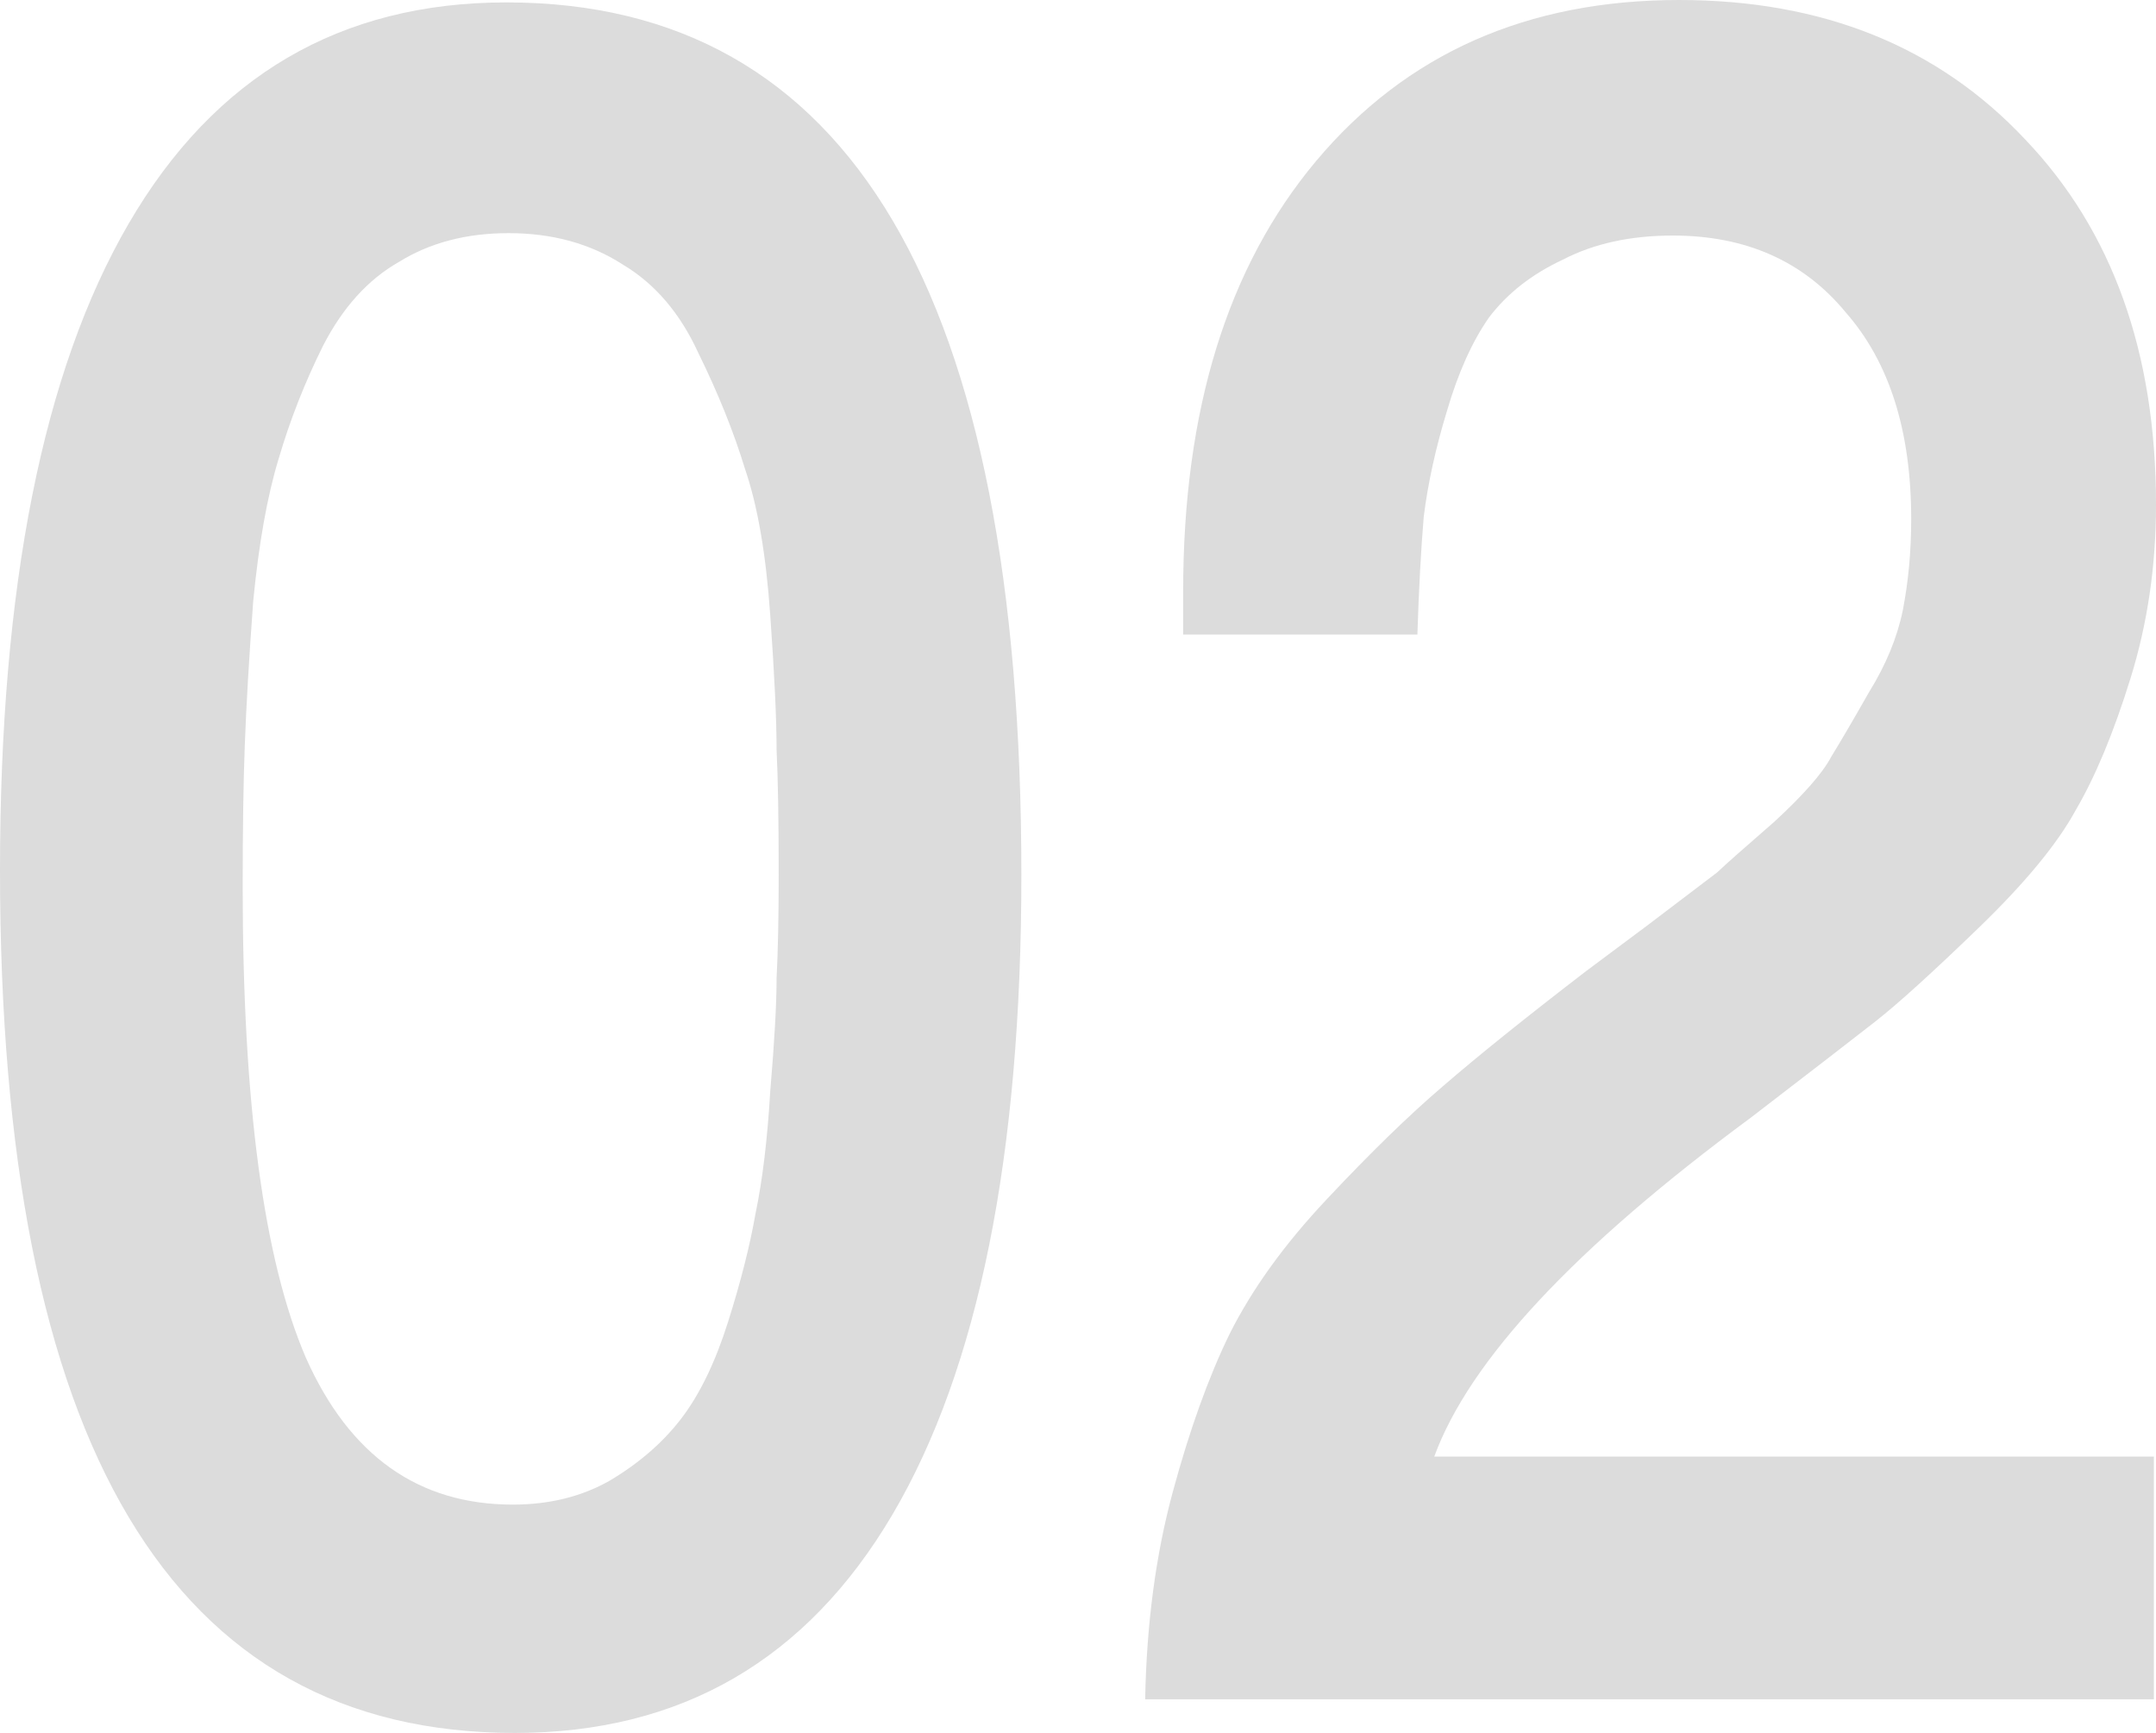
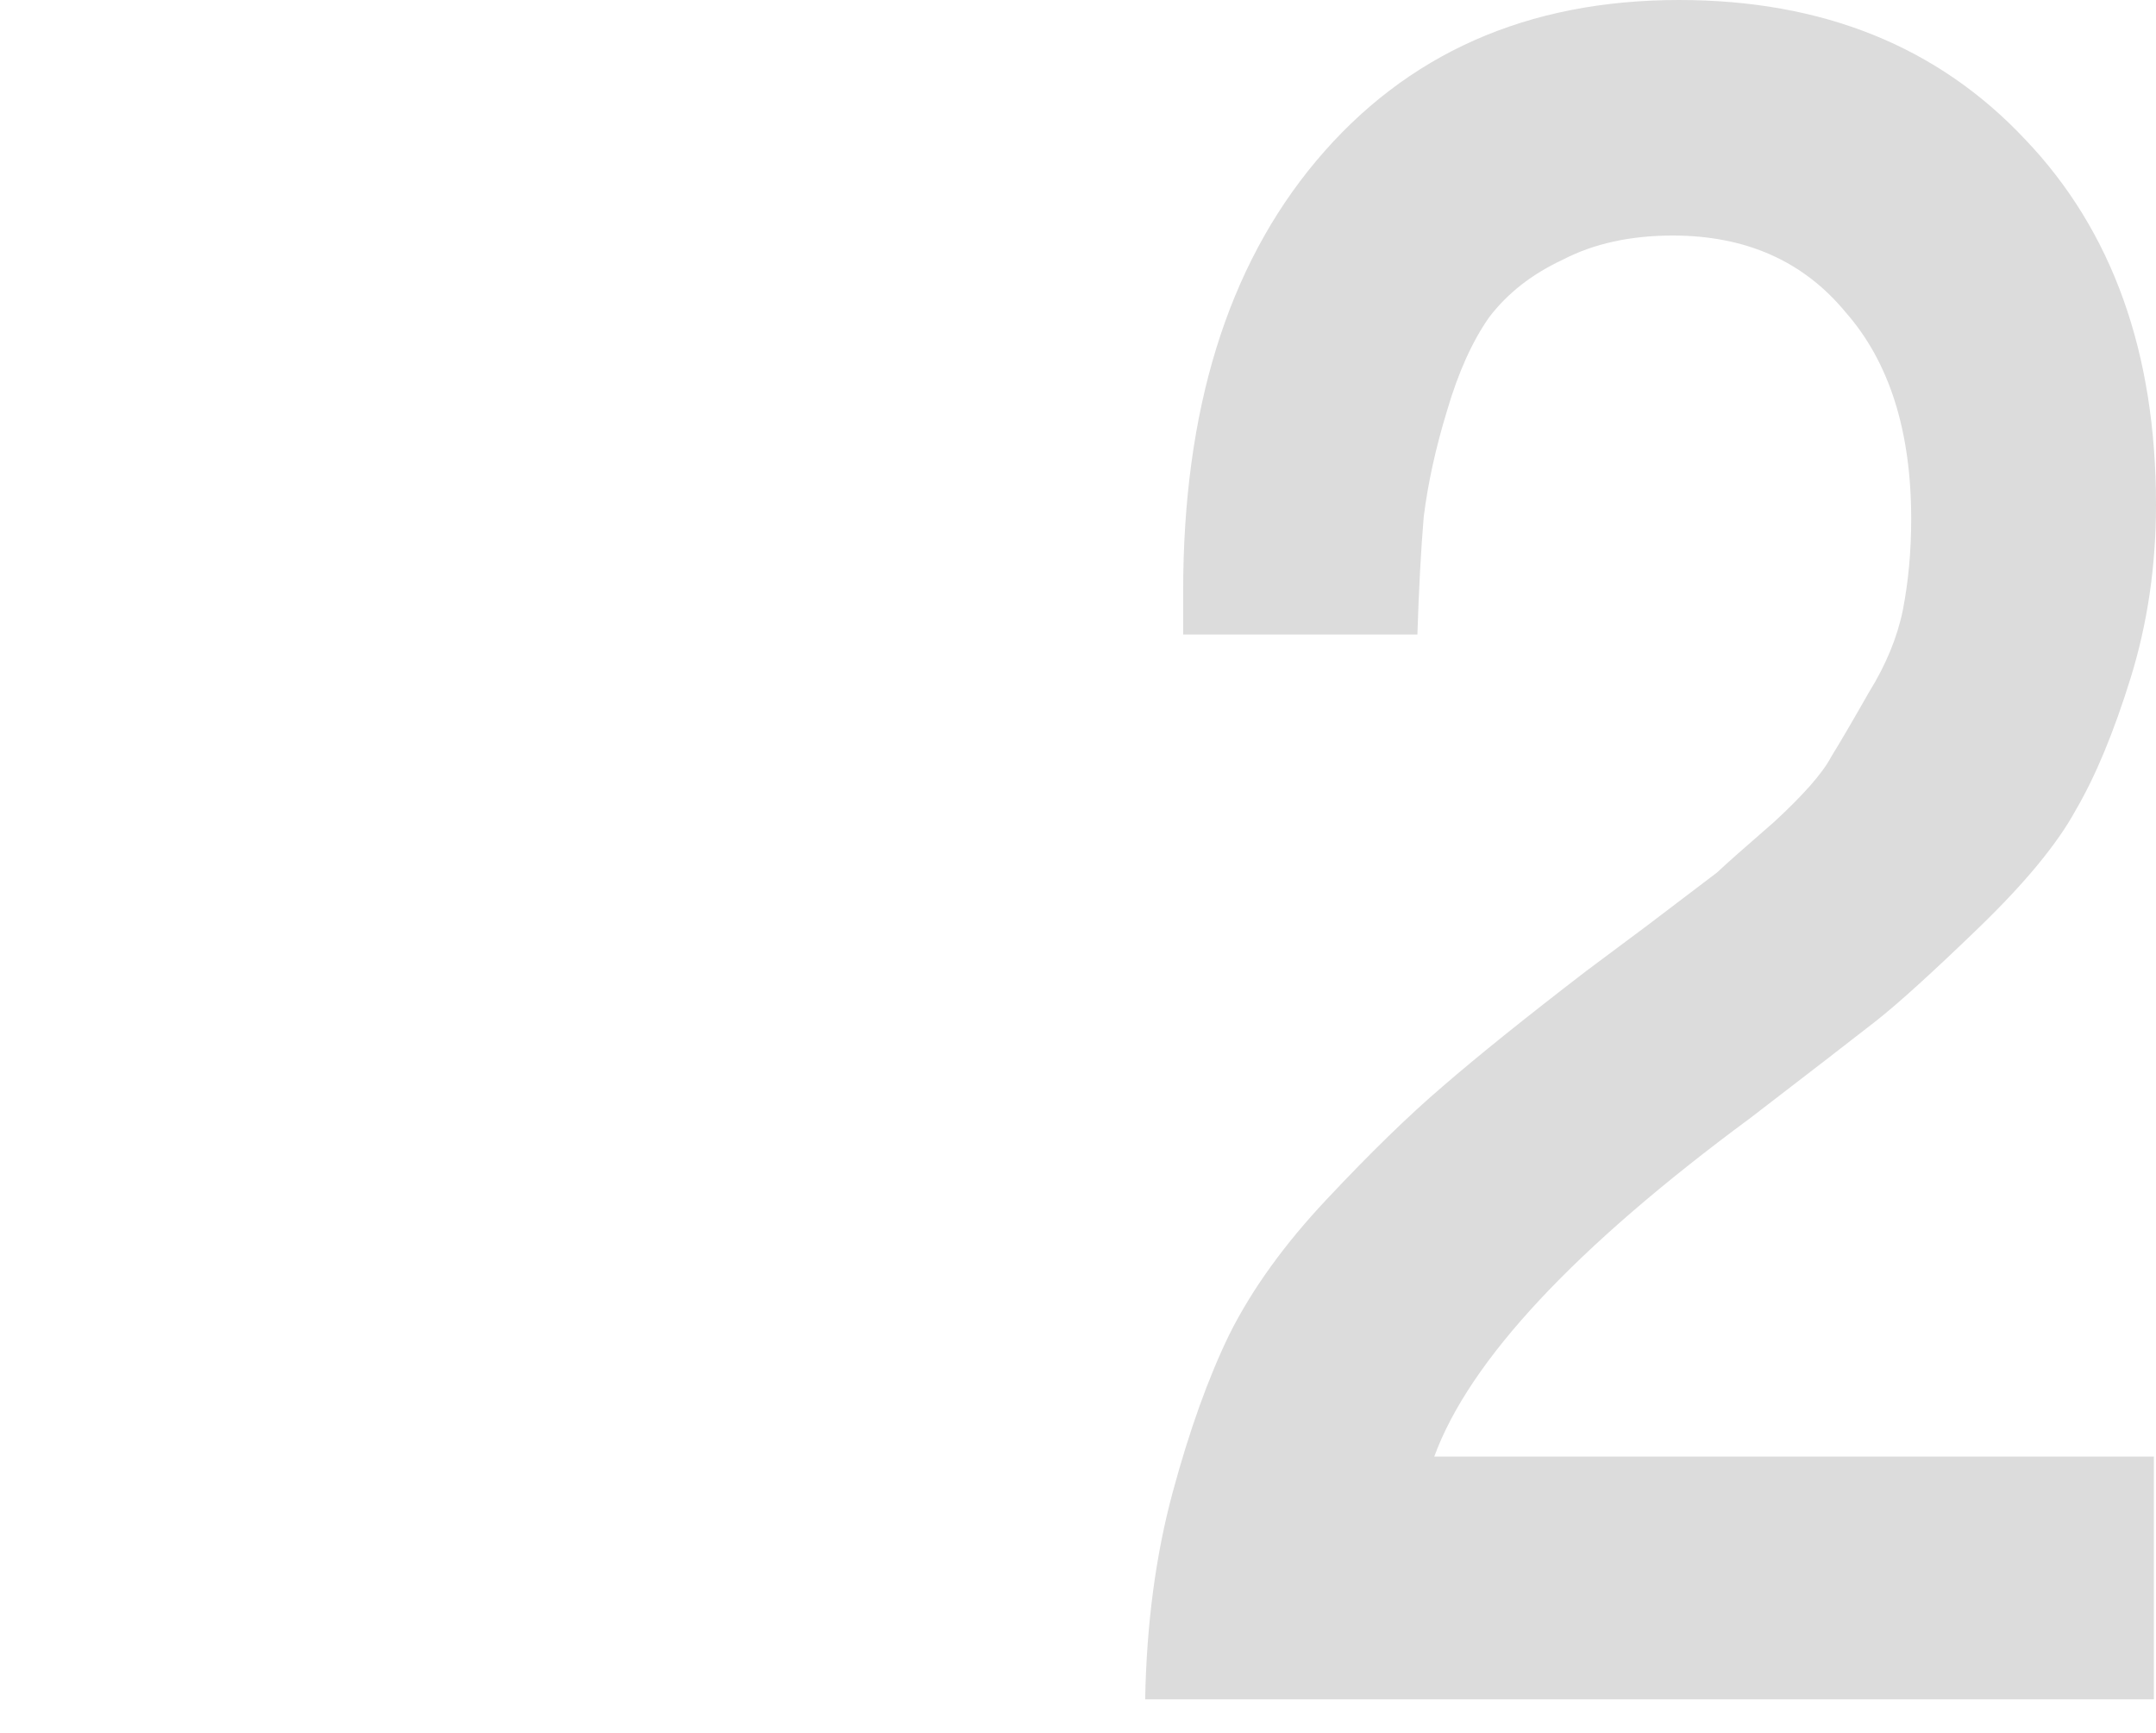
<svg xmlns="http://www.w3.org/2000/svg" width="224" height="180" viewBox="0 0 224 180" fill="none">
-   <path d="M52.62 0.25C88.285 0.25 106.117 30.458 106.117 90.874C106.117 120 101.659 142.136 92.743 157.282C83.827 172.427 70.745 180 53.497 180C17.832 180 0 150.125 0 90.374C0 60.915 4.458 38.53 13.374 23.218C22.29 7.906 35.372 0.25 52.62 0.25ZM52.839 24.216C48.454 24.216 44.654 25.215 41.438 27.212C38.223 29.043 35.592 31.956 33.545 35.95C31.645 39.778 30.11 43.689 28.941 47.684C27.772 51.512 26.895 56.422 26.31 62.413C25.872 68.405 25.579 73.398 25.433 77.392C25.287 81.221 25.214 86.13 25.214 92.122C25.214 114.591 27.406 130.902 31.791 141.054C36.322 151.207 43.485 156.283 53.278 156.283C57.078 156.283 60.44 155.451 63.363 153.786C66.433 151.956 68.918 149.792 70.818 147.295C72.718 144.799 74.326 141.47 75.641 137.309C76.957 133.148 77.907 129.404 78.492 126.075C79.222 122.58 79.734 118.336 80.026 113.343C80.465 108.183 80.684 104.272 80.684 101.609C80.83 98.779 80.903 95.201 80.903 90.874C80.903 85.215 80.83 80.888 80.684 77.892C80.684 74.73 80.465 70.069 80.026 63.911C79.588 57.587 78.711 52.51 77.395 48.682C76.226 44.854 74.618 40.86 72.572 36.699C70.672 32.538 68.041 29.459 64.679 27.462C61.317 25.298 57.37 24.216 52.839 24.216Z" fill="black" fill-opacity="0.14" />
  <path d="M223.781 151.29V176.505H118.979C119.125 168.682 120.075 161.526 121.829 155.035C123.583 148.544 125.557 143.051 127.749 138.558C130.088 133.897 133.45 129.237 137.835 124.577C142.366 119.75 146.385 115.839 149.893 112.843C153.548 109.681 158.517 105.687 164.802 100.86C165.241 100.527 167.36 98.946 171.161 96.117C175.107 93.121 177.519 91.29 178.396 90.624C179.273 89.792 181.246 88.044 184.316 85.381C187.385 82.552 189.358 80.305 190.235 78.641C191.259 76.976 192.574 74.73 194.182 71.9C195.936 69.071 197.105 66.241 197.69 63.412C198.275 60.416 198.567 57.254 198.567 53.925C198.567 44.771 196.301 37.614 191.77 32.455C187.385 27.129 181.392 24.466 173.792 24.466C169.407 24.466 165.606 25.298 162.391 26.962C159.175 28.46 156.617 30.458 154.717 32.954C152.963 35.451 151.501 38.696 150.332 42.691C149.163 46.519 148.359 50.18 147.92 53.675C147.628 57.171 147.409 61.248 147.262 65.909H122.926V61.415C122.926 42.608 127.53 27.712 136.738 16.727C146.093 5.576 158.663 0 174.449 0C189.358 0 201.344 4.827 210.406 14.48C219.469 23.967 224 36.616 224 52.427C224 58.752 223.123 64.743 221.369 70.402C219.615 76.061 217.715 80.638 215.668 84.133C213.768 87.628 210.406 91.706 205.583 96.366C200.759 101.026 197.178 104.272 194.84 106.103C192.501 107.933 188.189 111.262 181.904 116.089C163.633 129.57 152.671 141.304 149.016 151.29H223.781Z" fill="black" fill-opacity="0.14" />
</svg>